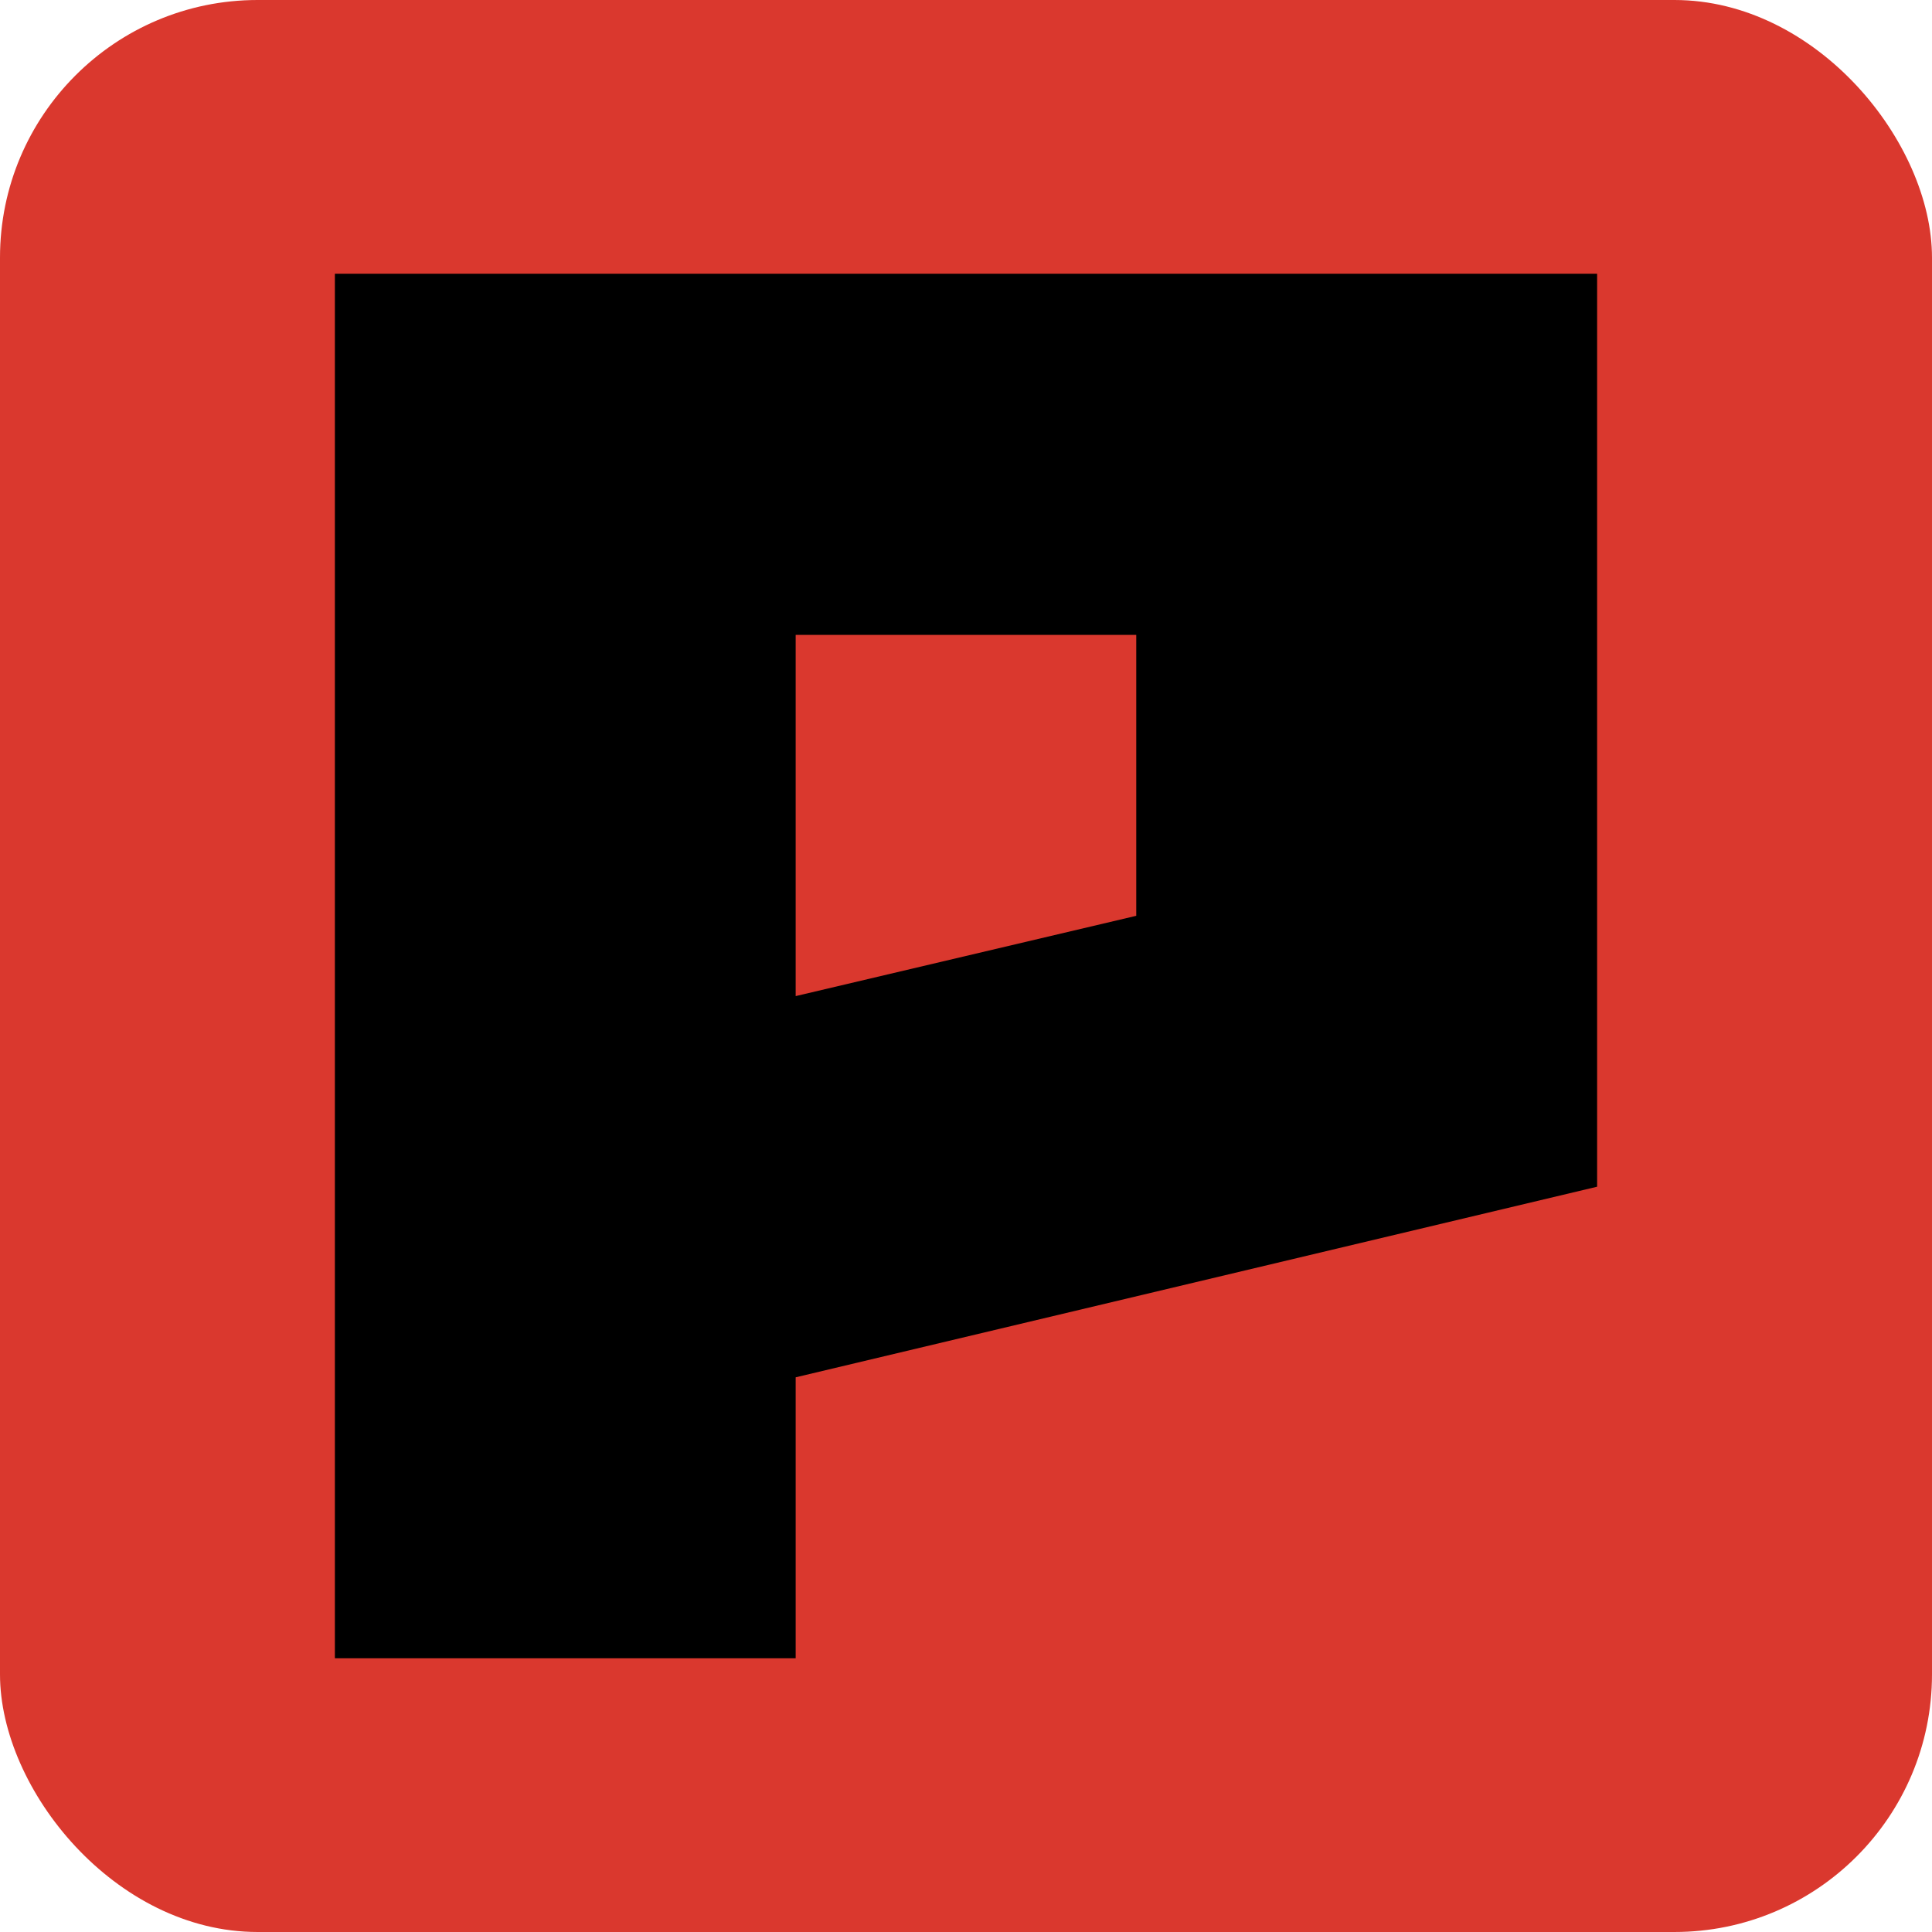
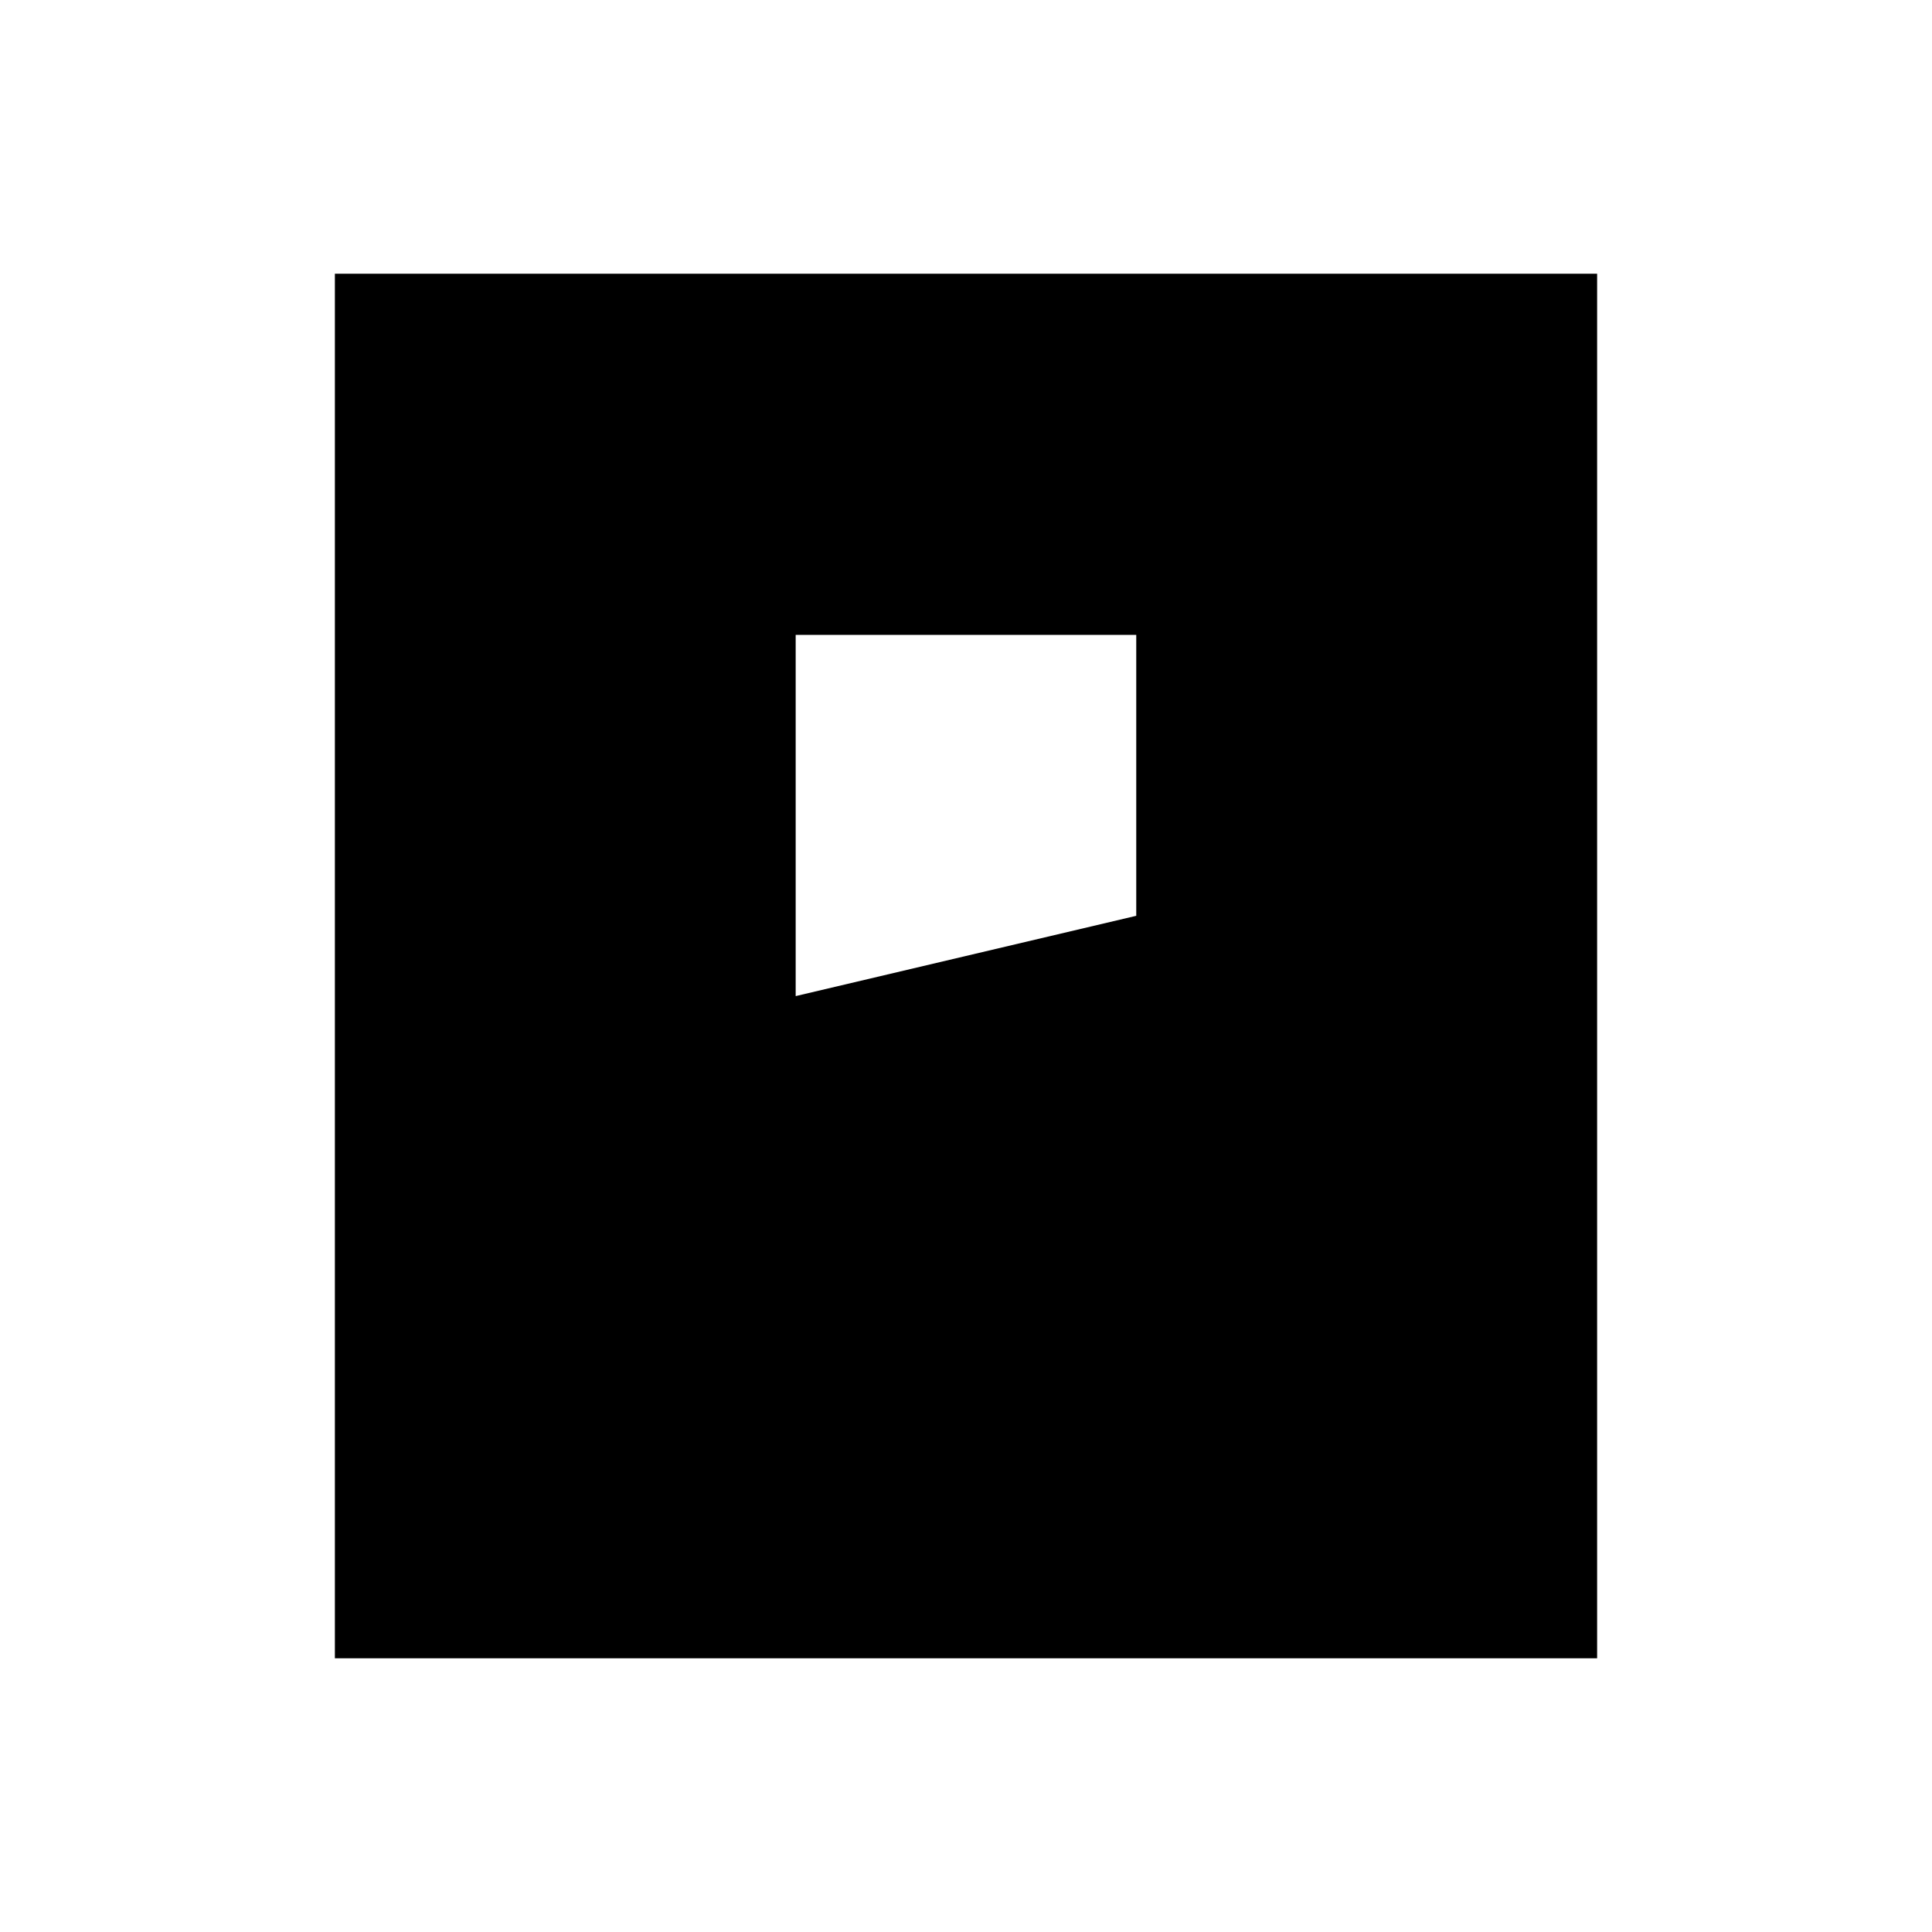
<svg xmlns="http://www.w3.org/2000/svg" width="600" height="600" viewBox="0 0 600 600" fill="none">
-   <rect width="600" height="600" rx="80" fill="#DA382E" />
-   <path d="M496 368.543L247.103 427.738V515H104V85H496V368.543ZM352.873 284.412V197.174H247.103V309.348L352.873 284.412V284.412Z" fill="black" />
+   <path d="M496 368.543V515H104V85H496V368.543ZM352.873 284.412V197.174H247.103V309.348L352.873 284.412V284.412Z" fill="black" />
</svg>